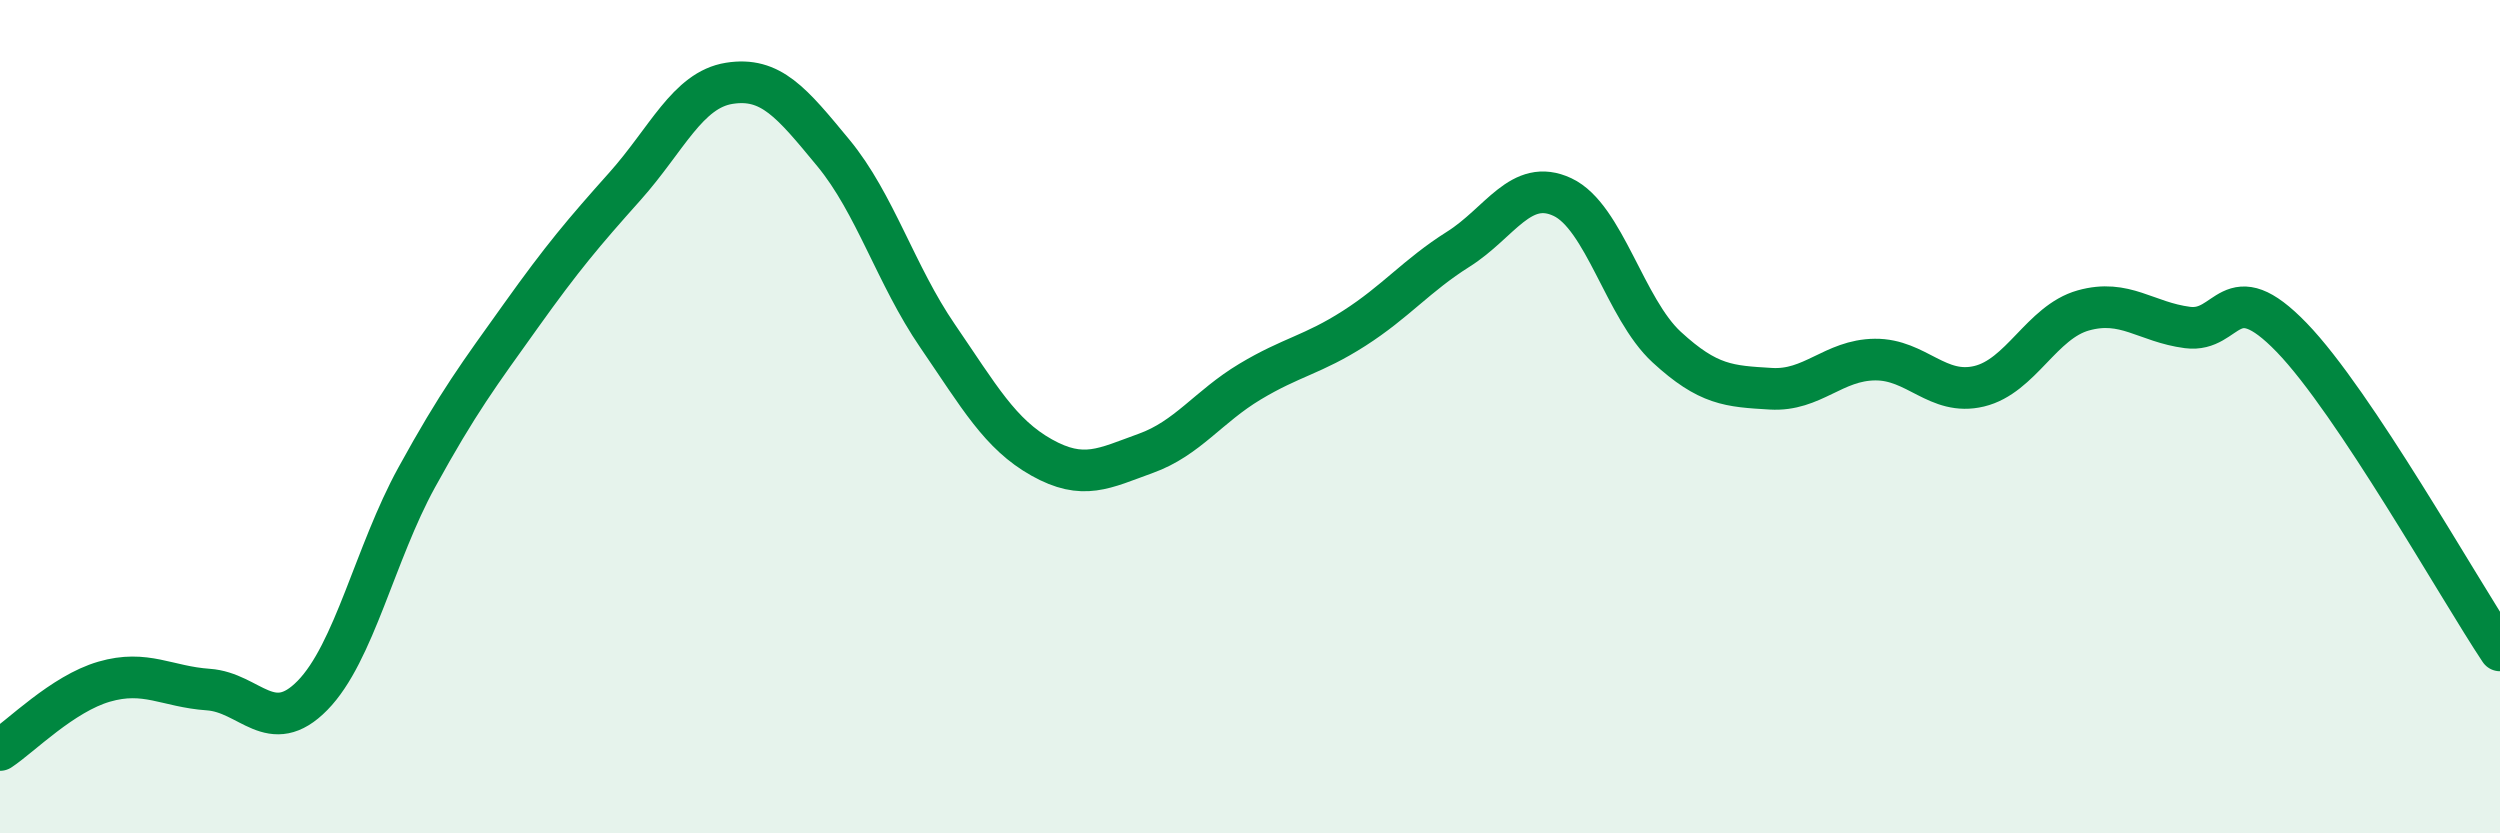
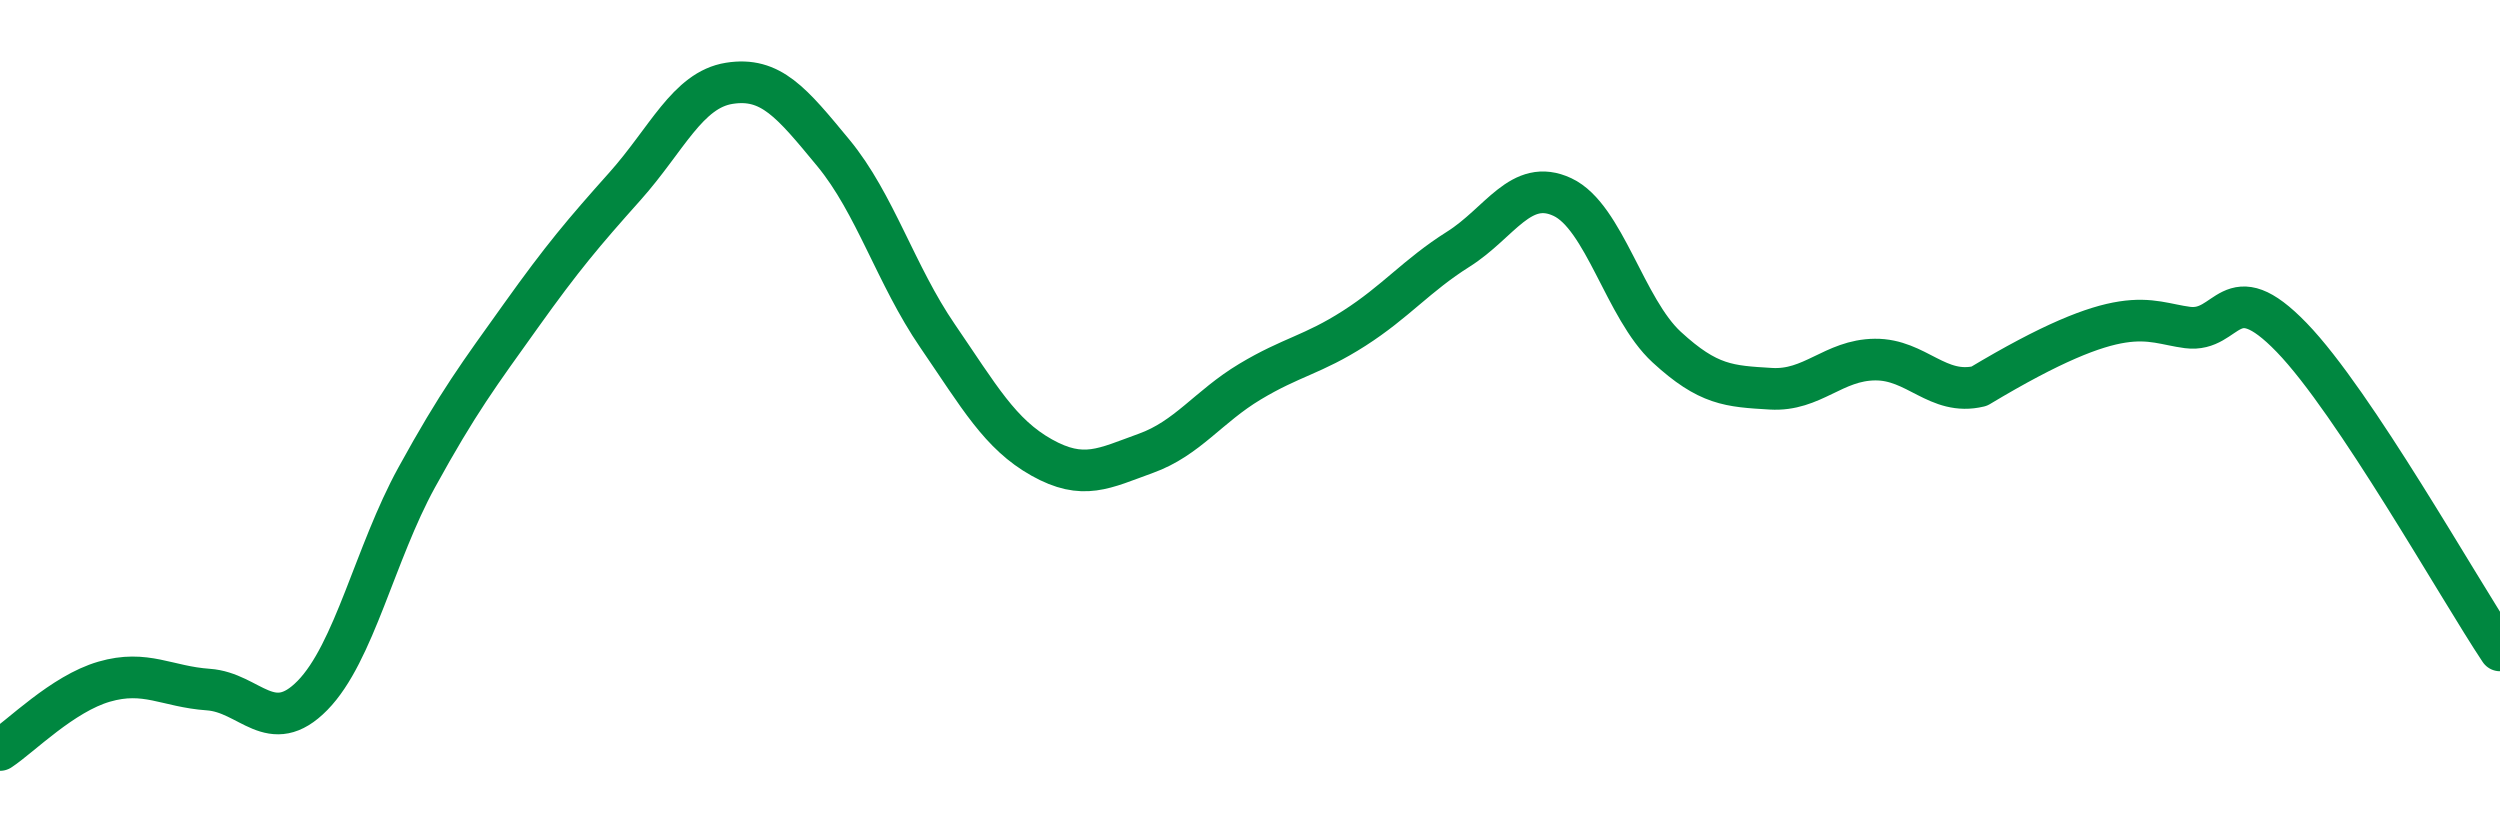
<svg xmlns="http://www.w3.org/2000/svg" width="60" height="20" viewBox="0 0 60 20">
-   <path d="M 0,18 C 0.5,17.67 1.5,16.65 2.5,16.36 C 3.5,16.07 4,16.48 5,16.55 C 6,16.62 6.5,17.71 7.5,16.69 C 8.5,15.67 9,13.28 10,11.46 C 11,9.64 11.5,8.98 12.5,7.58 C 13.5,6.18 14,5.59 15,4.47 C 16,3.35 16.5,2.16 17.5,2 C 18.5,1.84 19,2.46 20,3.67 C 21,4.88 21.5,6.6 22.5,8.06 C 23.5,9.52 24,10.42 25,10.98 C 26,11.54 26.5,11.24 27.5,10.88 C 28.5,10.52 29,9.76 30,9.16 C 31,8.56 31.5,8.52 32.5,7.88 C 33.5,7.24 34,6.61 35,5.98 C 36,5.35 36.5,4.26 37.5,4.73 C 38.5,5.2 39,7.41 40,8.33 C 41,9.25 41.5,9.27 42.5,9.33 C 43.5,9.39 44,8.64 45,8.63 C 46,8.62 46.5,9.51 47.5,9.27 C 48.5,9.03 49,7.73 50,7.45 C 51,7.17 51.5,7.73 52.5,7.86 C 53.5,7.99 53.5,6.55 55,8.1 C 56.5,9.65 59,14.11 60,15.61L60 20L0 20Z" fill="#008740" opacity="0.1" stroke-linecap="round" stroke-linejoin="round" />
-   <path d="M 0,18 C 0.5,17.67 1.5,16.65 2.5,16.36 C 3.5,16.07 4,16.48 5,16.55 C 6,16.62 6.5,17.71 7.5,16.69 C 8.5,15.67 9,13.28 10,11.46 C 11,9.64 11.5,8.98 12.5,7.58 C 13.5,6.18 14,5.59 15,4.47 C 16,3.35 16.5,2.16 17.5,2 C 18.5,1.84 19,2.46 20,3.67 C 21,4.88 21.5,6.6 22.5,8.06 C 23.5,9.52 24,10.42 25,10.98 C 26,11.54 26.5,11.24 27.5,10.88 C 28.5,10.52 29,9.76 30,9.16 C 31,8.56 31.5,8.52 32.5,7.88 C 33.5,7.24 34,6.61 35,5.98 C 36,5.35 36.5,4.26 37.5,4.73 C 38.5,5.2 39,7.41 40,8.33 C 41,9.25 41.5,9.27 42.5,9.33 C 43.5,9.39 44,8.64 45,8.63 C 46,8.62 46.5,9.51 47.5,9.27 C 48.5,9.03 49,7.73 50,7.45 C 51,7.17 51.5,7.73 52.5,7.86 C 53.5,7.99 53.5,6.55 55,8.1 C 56.5,9.65 59,14.11 60,15.61" stroke="#008740" stroke-width="1" fill="none" stroke-linecap="round" stroke-linejoin="round" />
+   <path d="M 0,18 C 0.5,17.67 1.5,16.65 2.5,16.36 C 3.5,16.07 4,16.48 5,16.55 C 6,16.62 6.5,17.71 7.5,16.69 C 8.5,15.67 9,13.28 10,11.46 C 11,9.64 11.5,8.98 12.5,7.58 C 13.5,6.18 14,5.59 15,4.47 C 16,3.35 16.5,2.16 17.5,2 C 18.5,1.84 19,2.46 20,3.67 C 21,4.88 21.5,6.6 22.5,8.06 C 23.5,9.52 24,10.42 25,10.98 C 26,11.54 26.5,11.24 27.5,10.88 C 28.5,10.52 29,9.76 30,9.16 C 31,8.56 31.5,8.52 32.5,7.88 C 33.5,7.24 34,6.61 35,5.98 C 36,5.35 36.5,4.26 37.5,4.73 C 38.5,5.2 39,7.41 40,8.33 C 41,9.25 41.5,9.27 42.5,9.33 C 43.5,9.39 44,8.64 45,8.63 C 46,8.62 46.5,9.51 47.5,9.27 C 51,7.17 51.5,7.73 52.5,7.86 C 53.5,7.99 53.5,6.55 55,8.1 C 56.5,9.65 59,14.11 60,15.61" stroke="#008740" stroke-width="1" fill="none" stroke-linecap="round" stroke-linejoin="round" />
</svg>